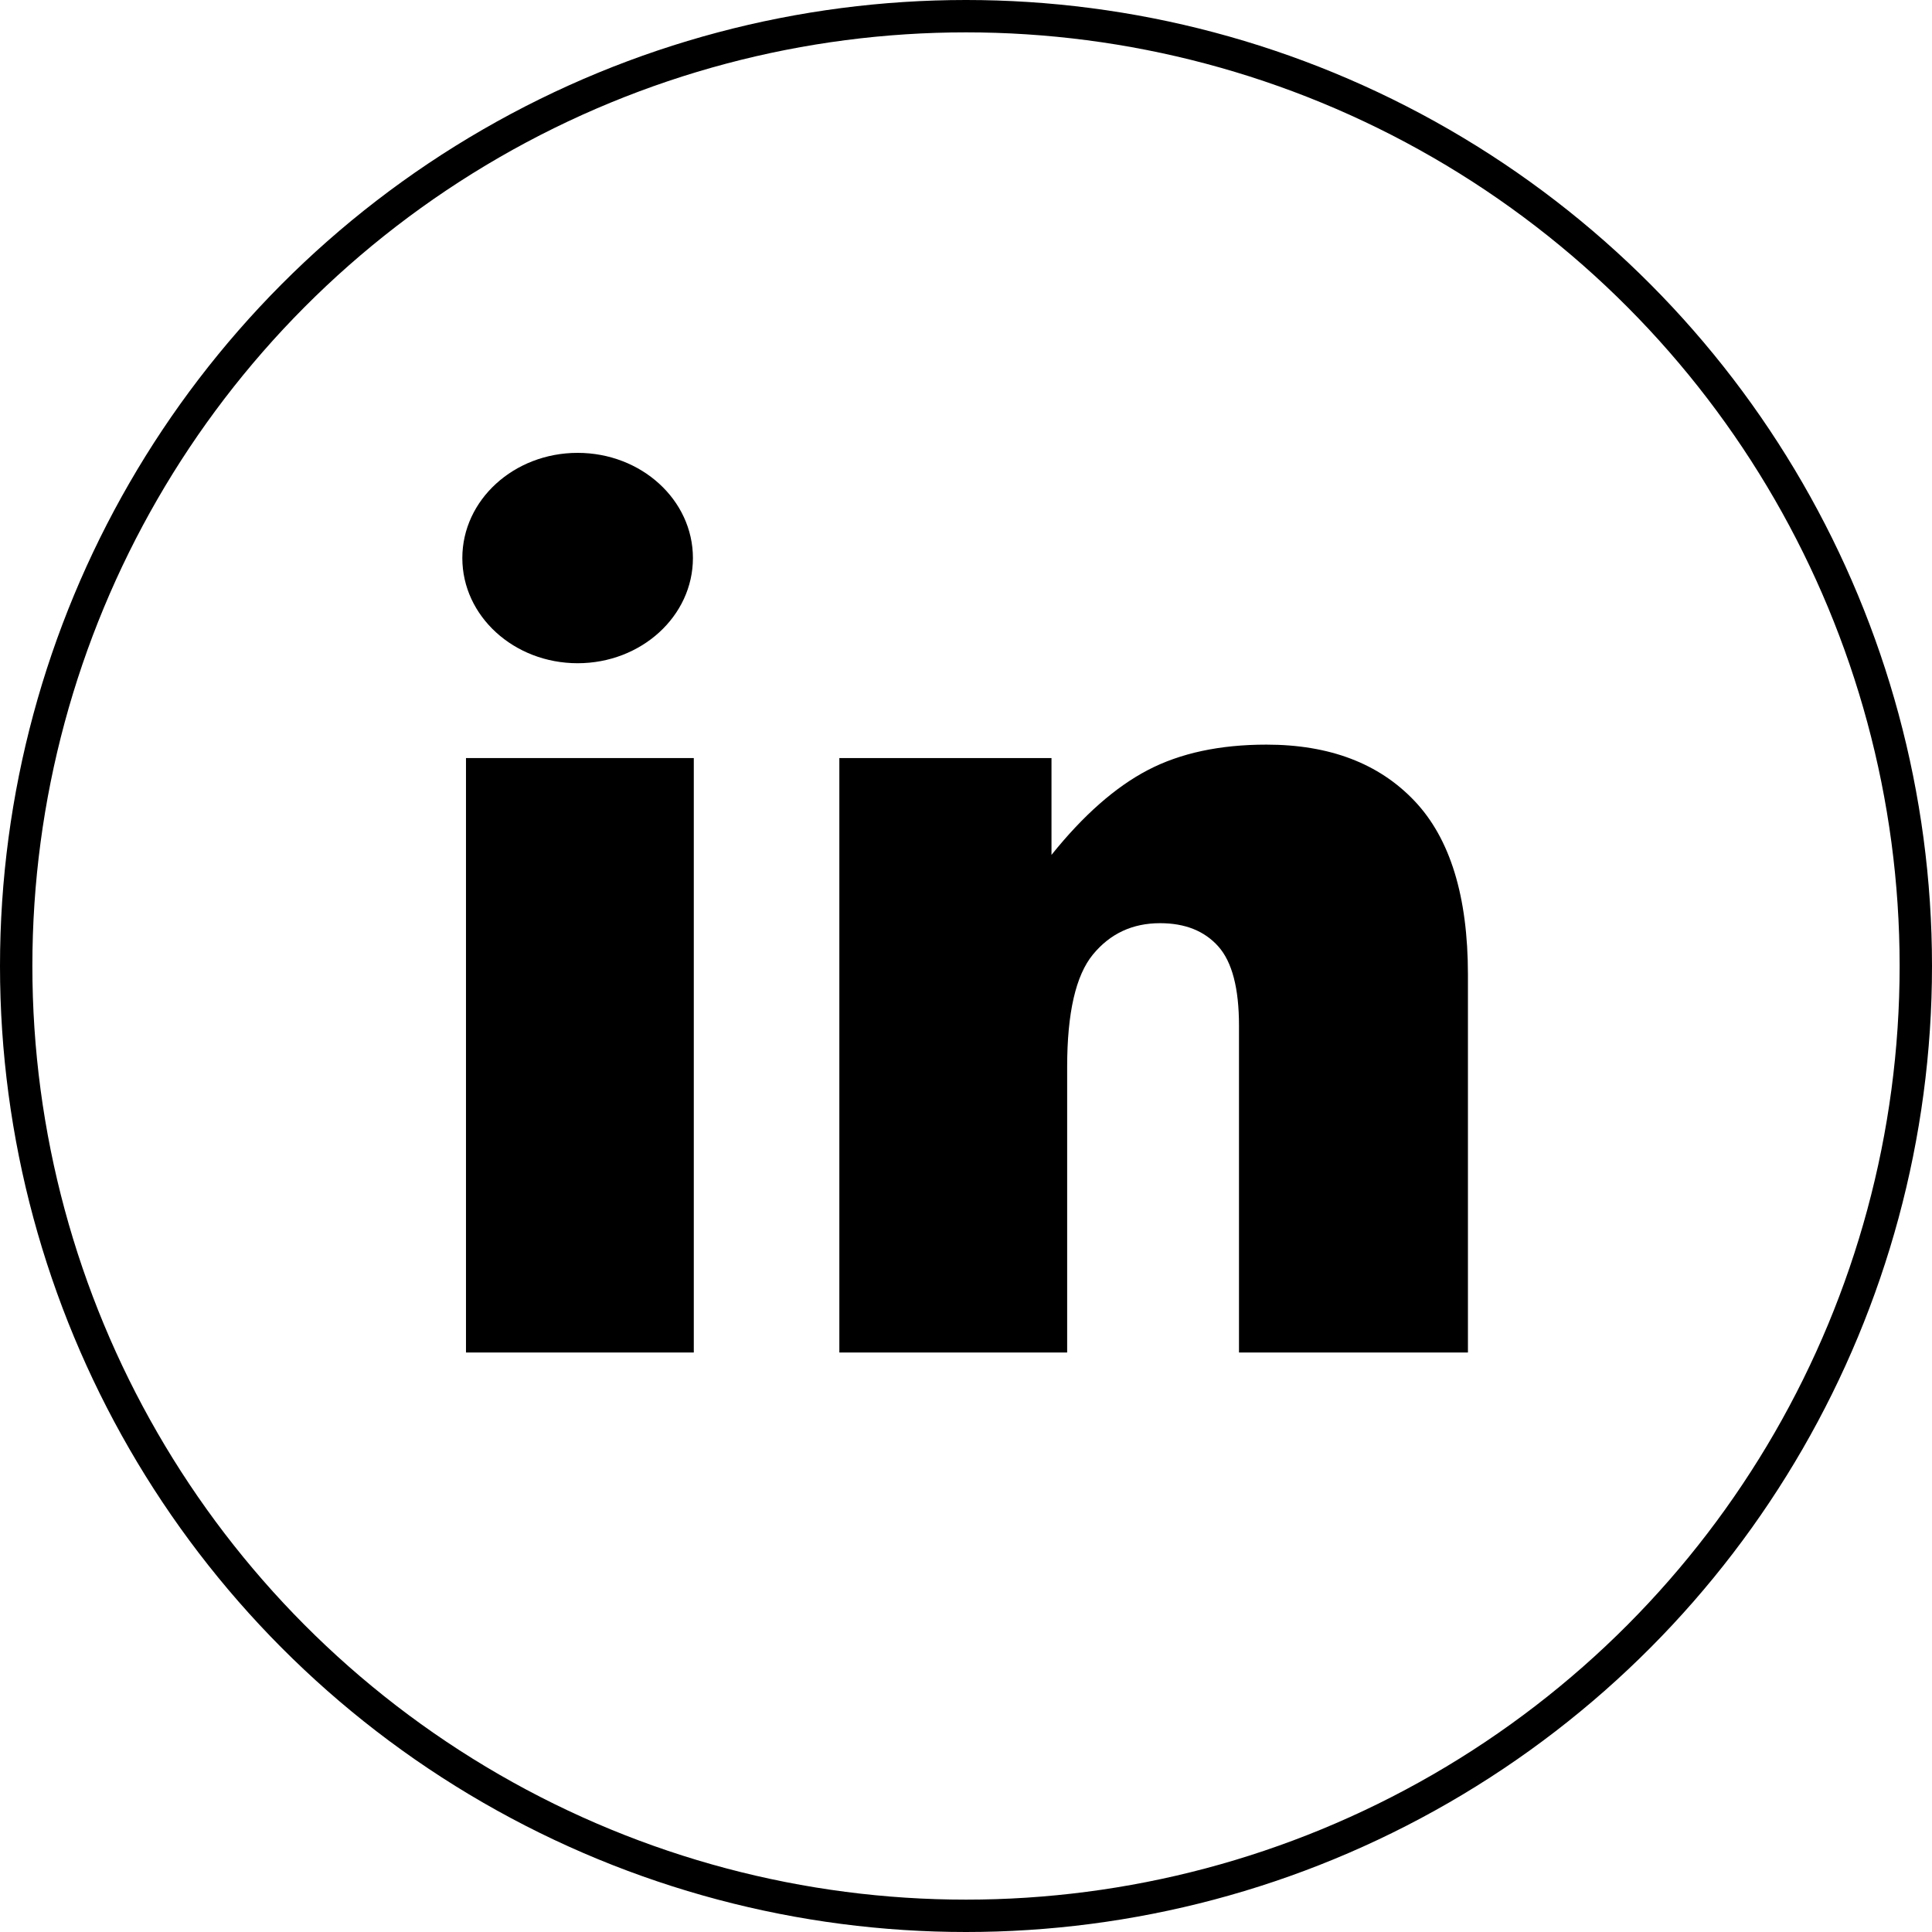
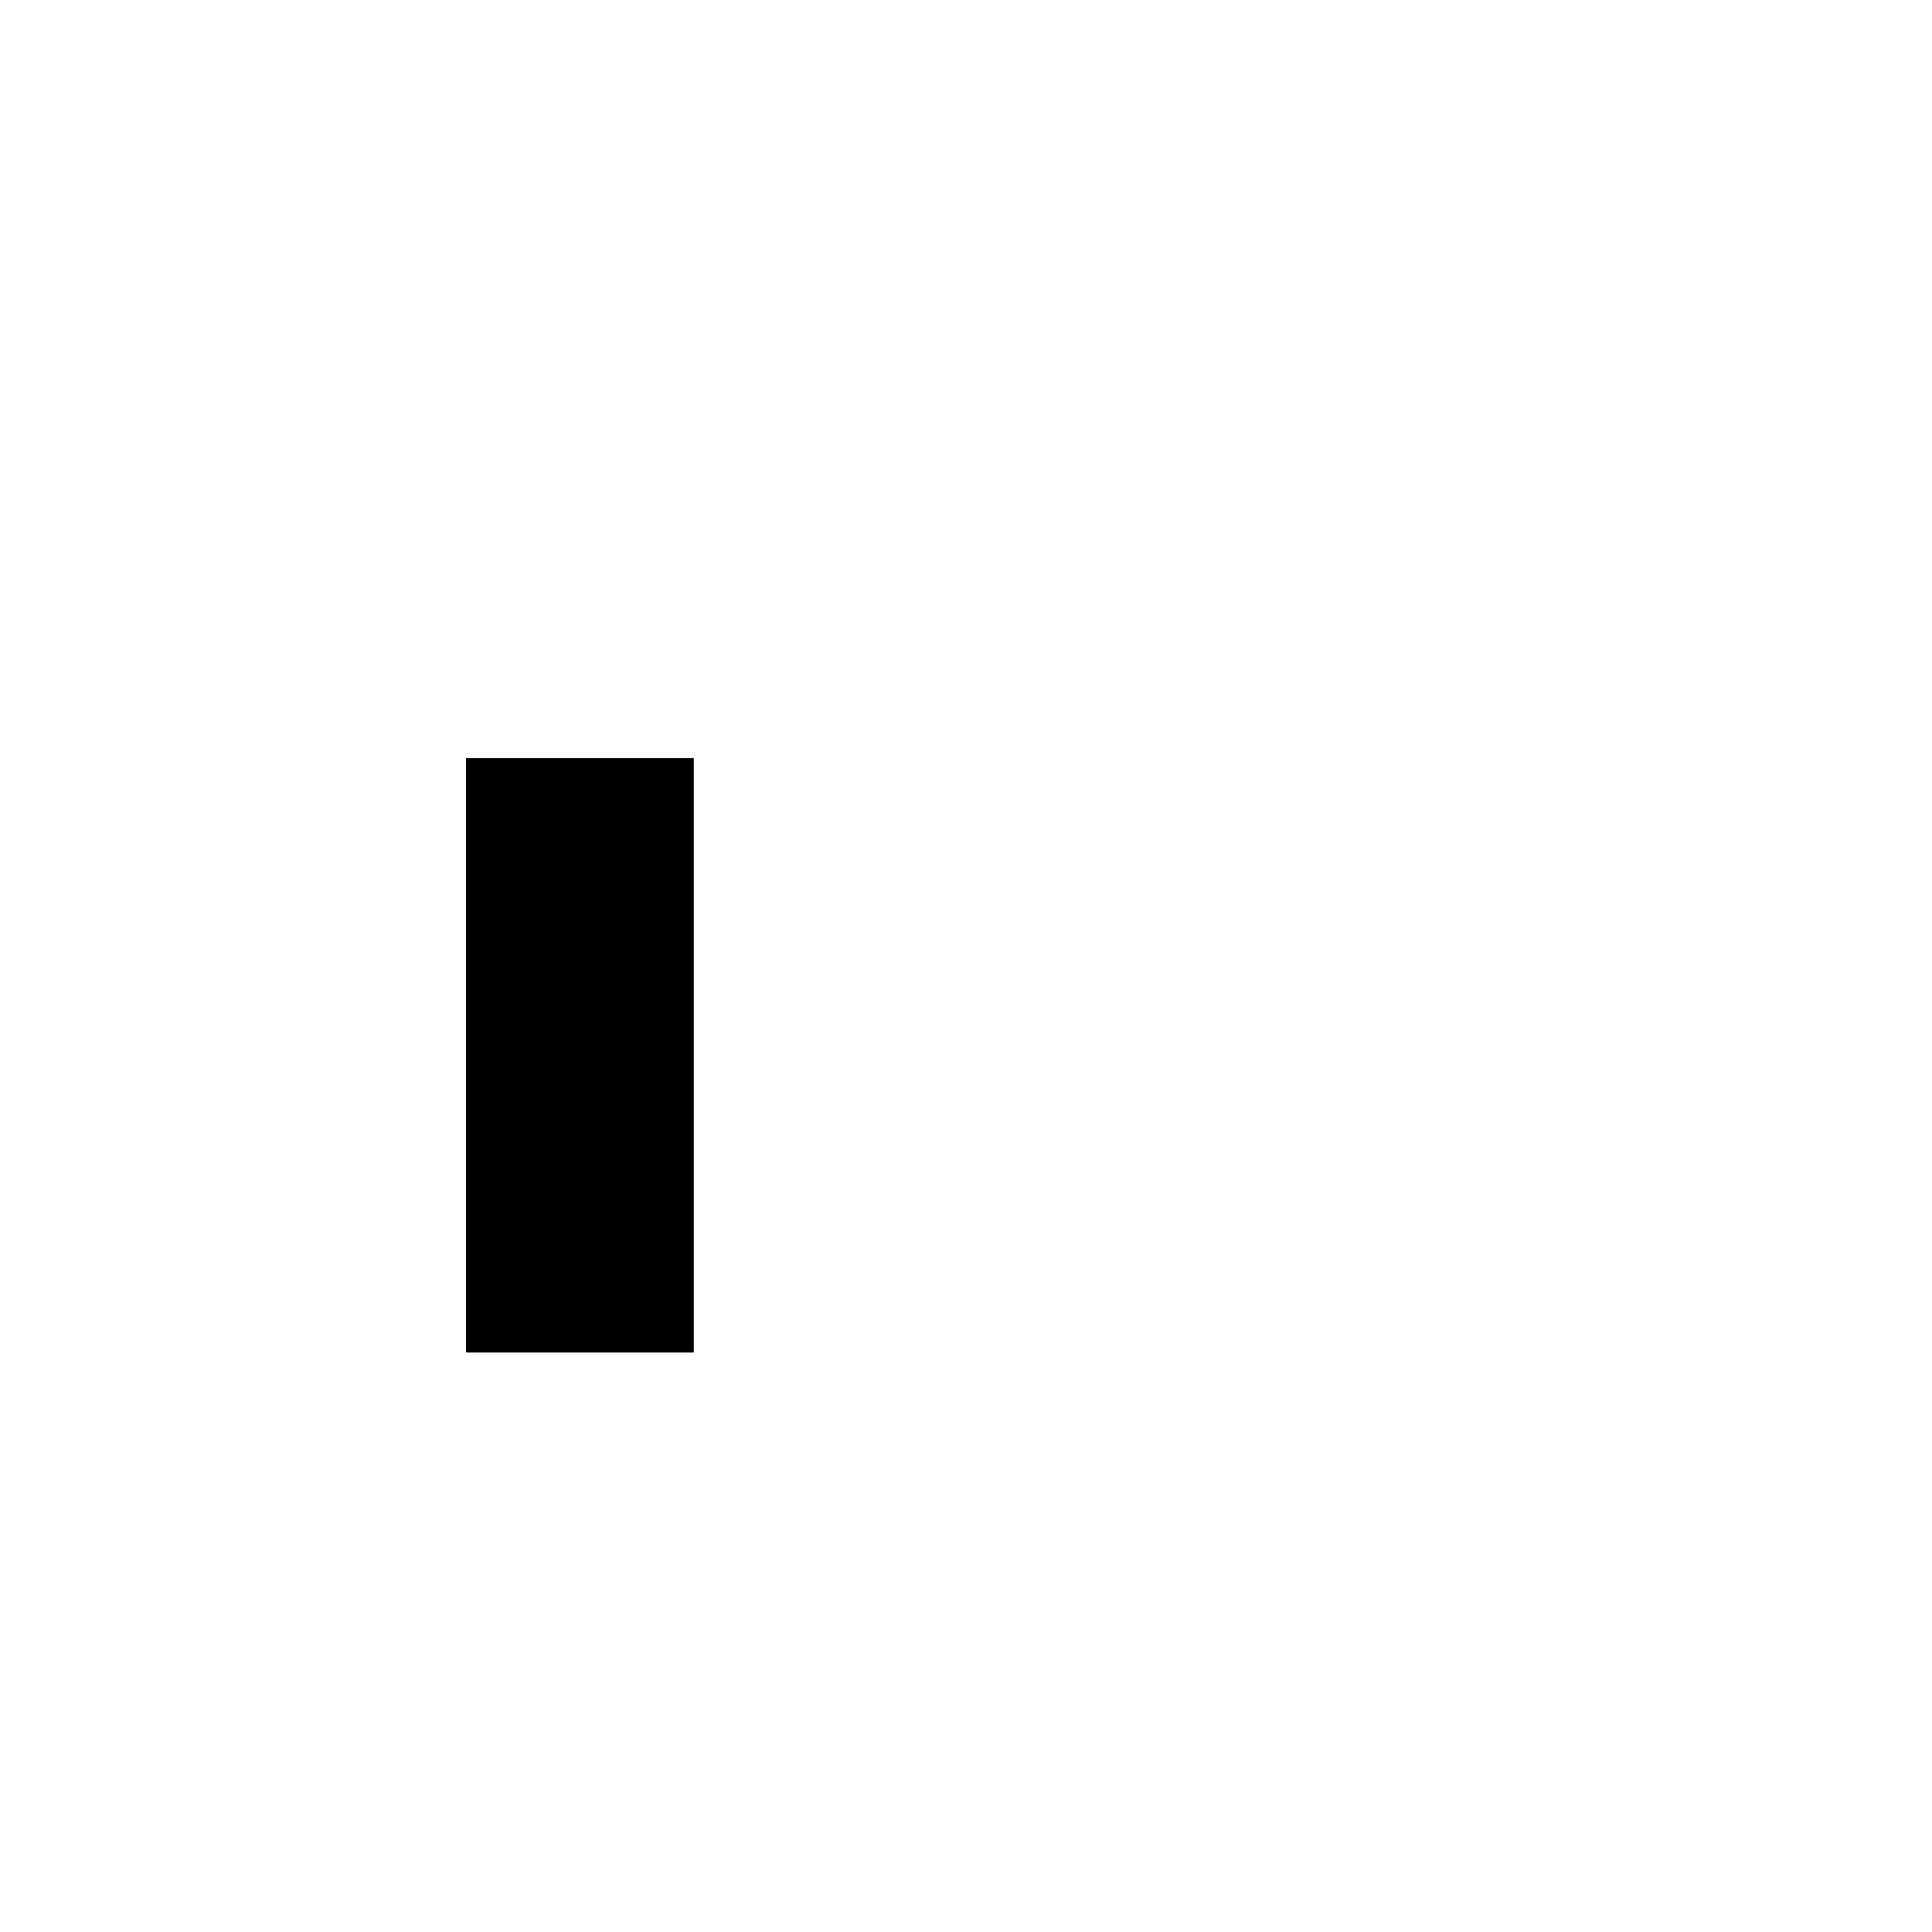
<svg xmlns="http://www.w3.org/2000/svg" id="linkedin" version="1.1" viewBox="0 0 119.39 119.39">
  <defs>
    <style>
      .st0 {
        fill: none;
        stroke: #000;
        stroke-miterlimit: 10;
        stroke-width: 2px;
      }
    </style>
  </defs>
  <path d="M28.796,46.845h14.078v36.734h-14.078v-36.734Z" />
-   <ellipse cx="35.695" cy="34.485" rx="7.125" ry="6.5" />
-   <path d="M78.261,46.015c-2.883,0-5.326.525-7.334,1.574-2.006,1.05-3.988,2.796-5.949,5.24v-5.984h-13.11v36.734h14.078v-17.641c0-3.344.531-5.66,1.592-6.952,1.061-1.291,2.443-1.937,4.15-1.937,1.545,0,2.744.479,3.598,1.436s1.279,2.588,1.279,4.895v20.199h14.148v-23.347c0-4.843-1.102-8.423-3.305-10.741-2.2-2.318-5.251-3.476-9.147-3.476Z" />
-   <circle class="st0" cx="59.695" cy="59.695" r="58.695" />
</svg>